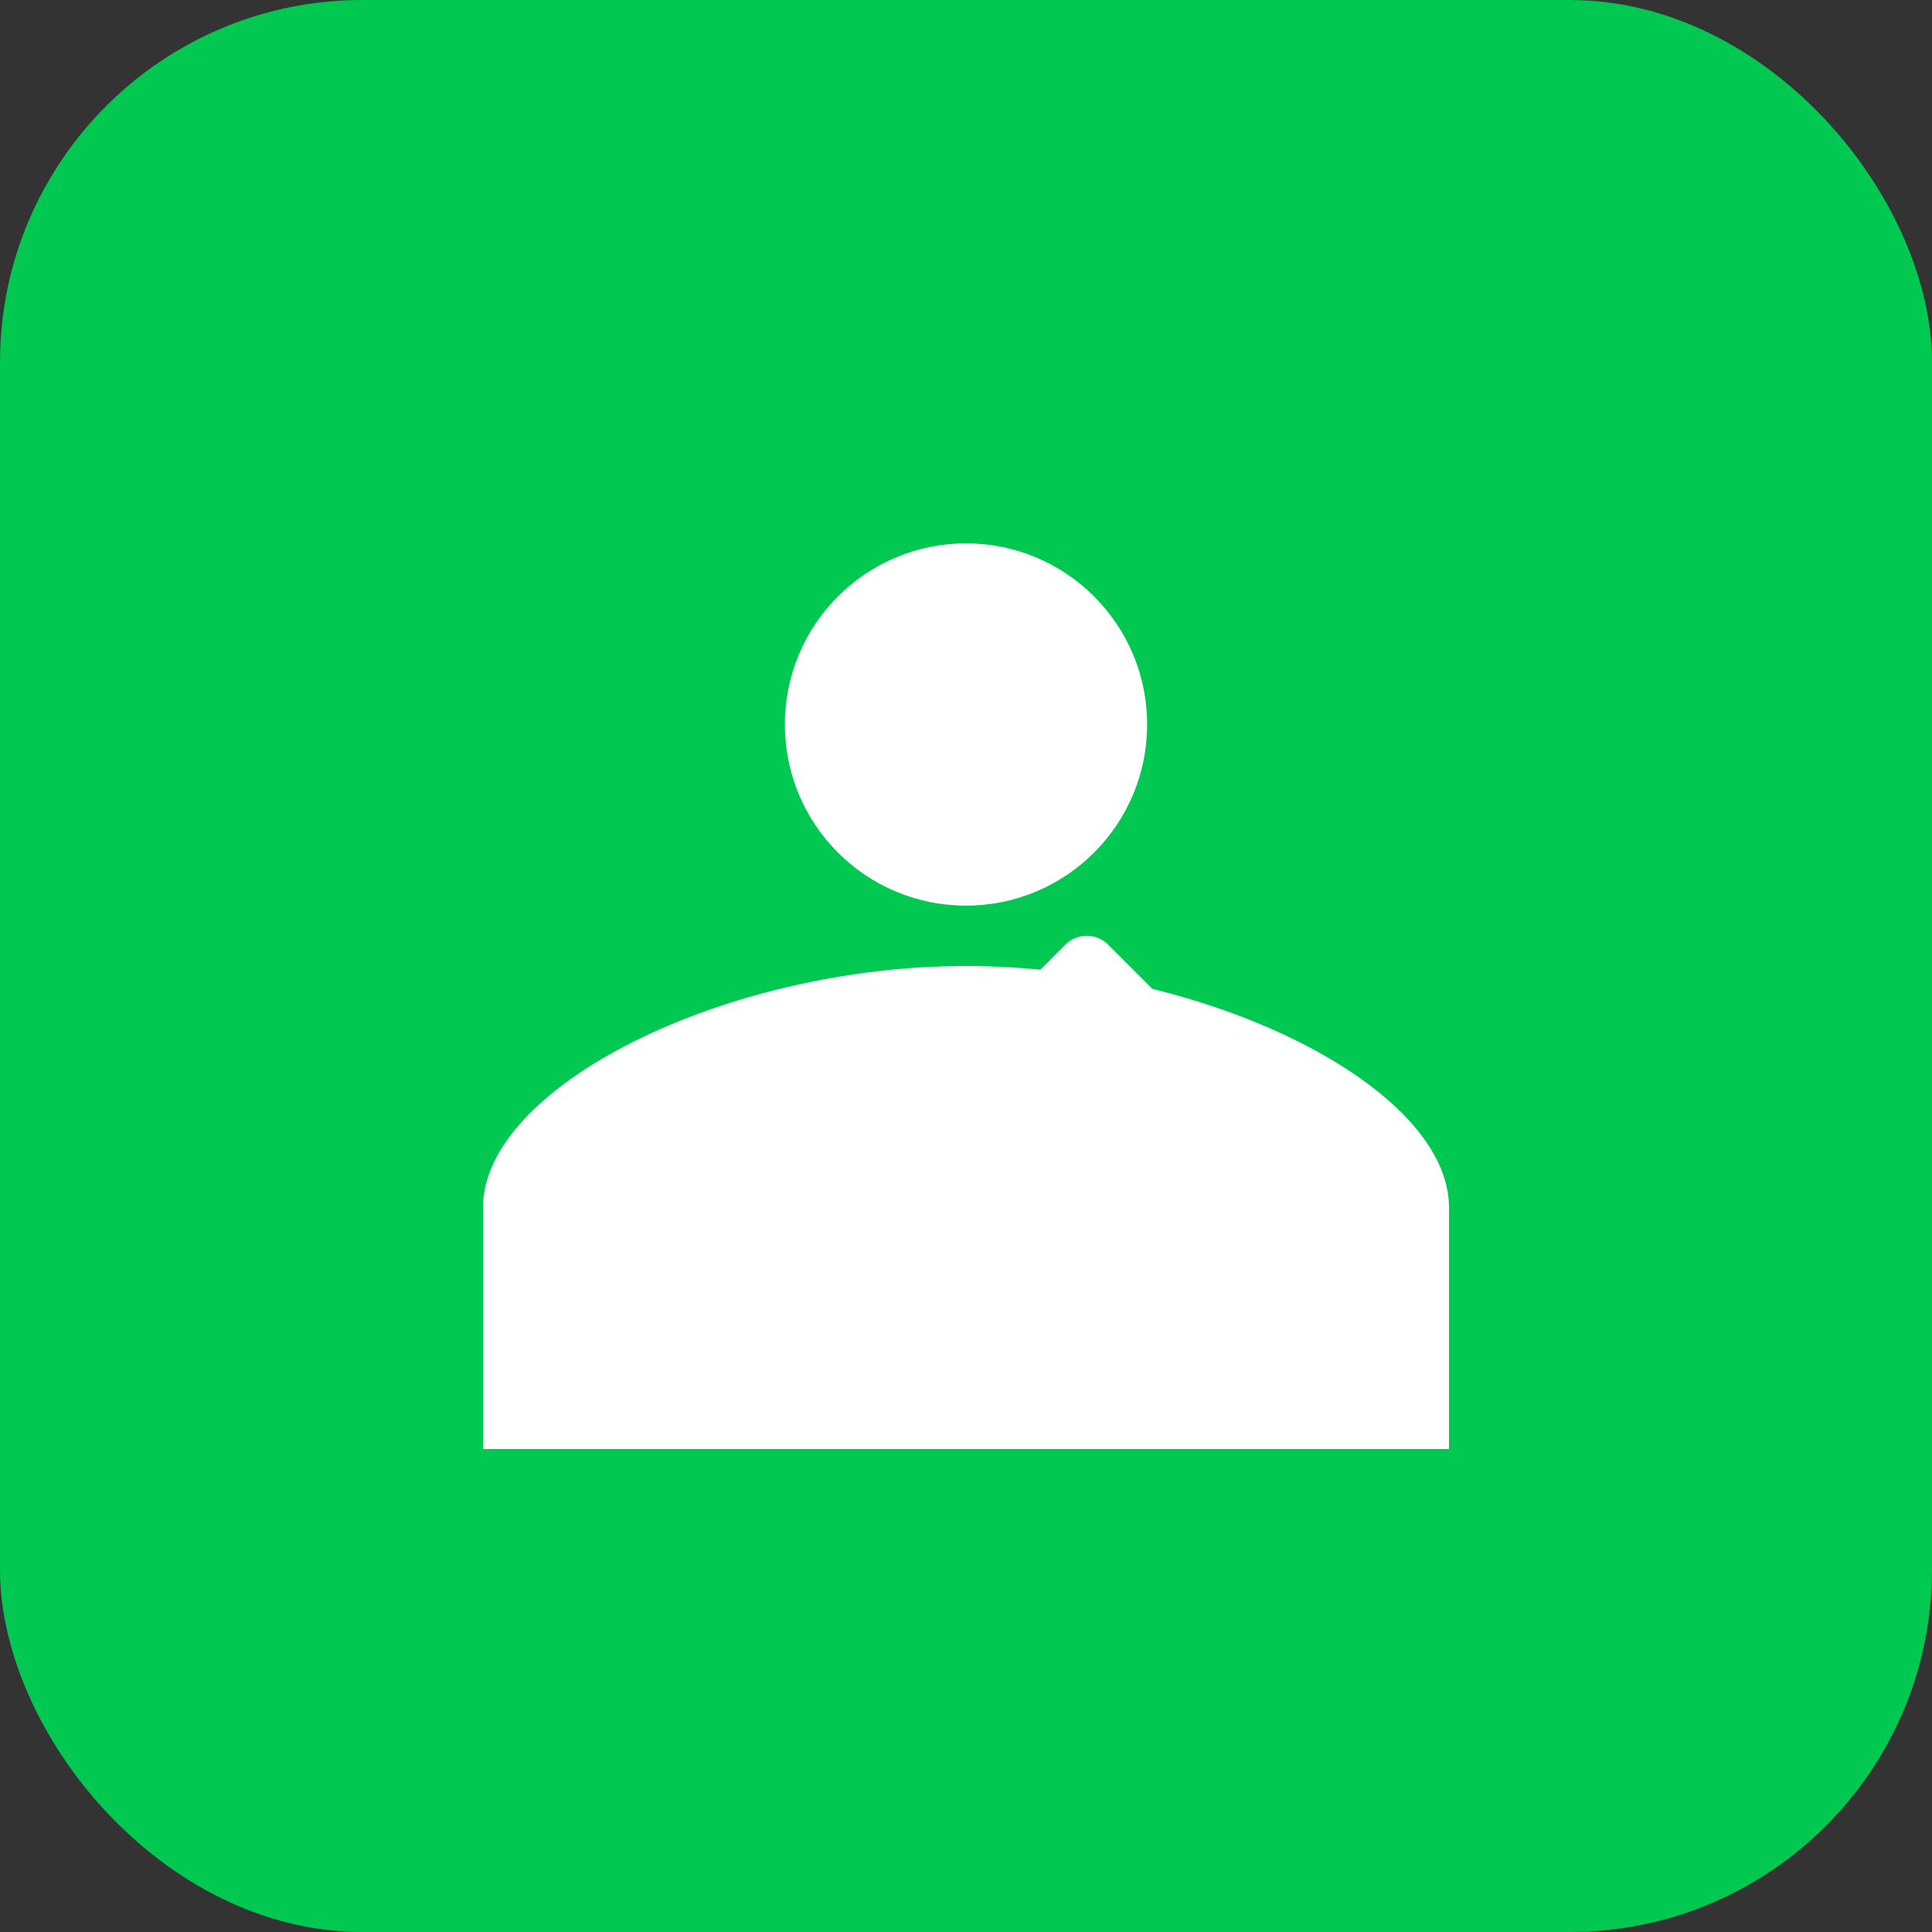
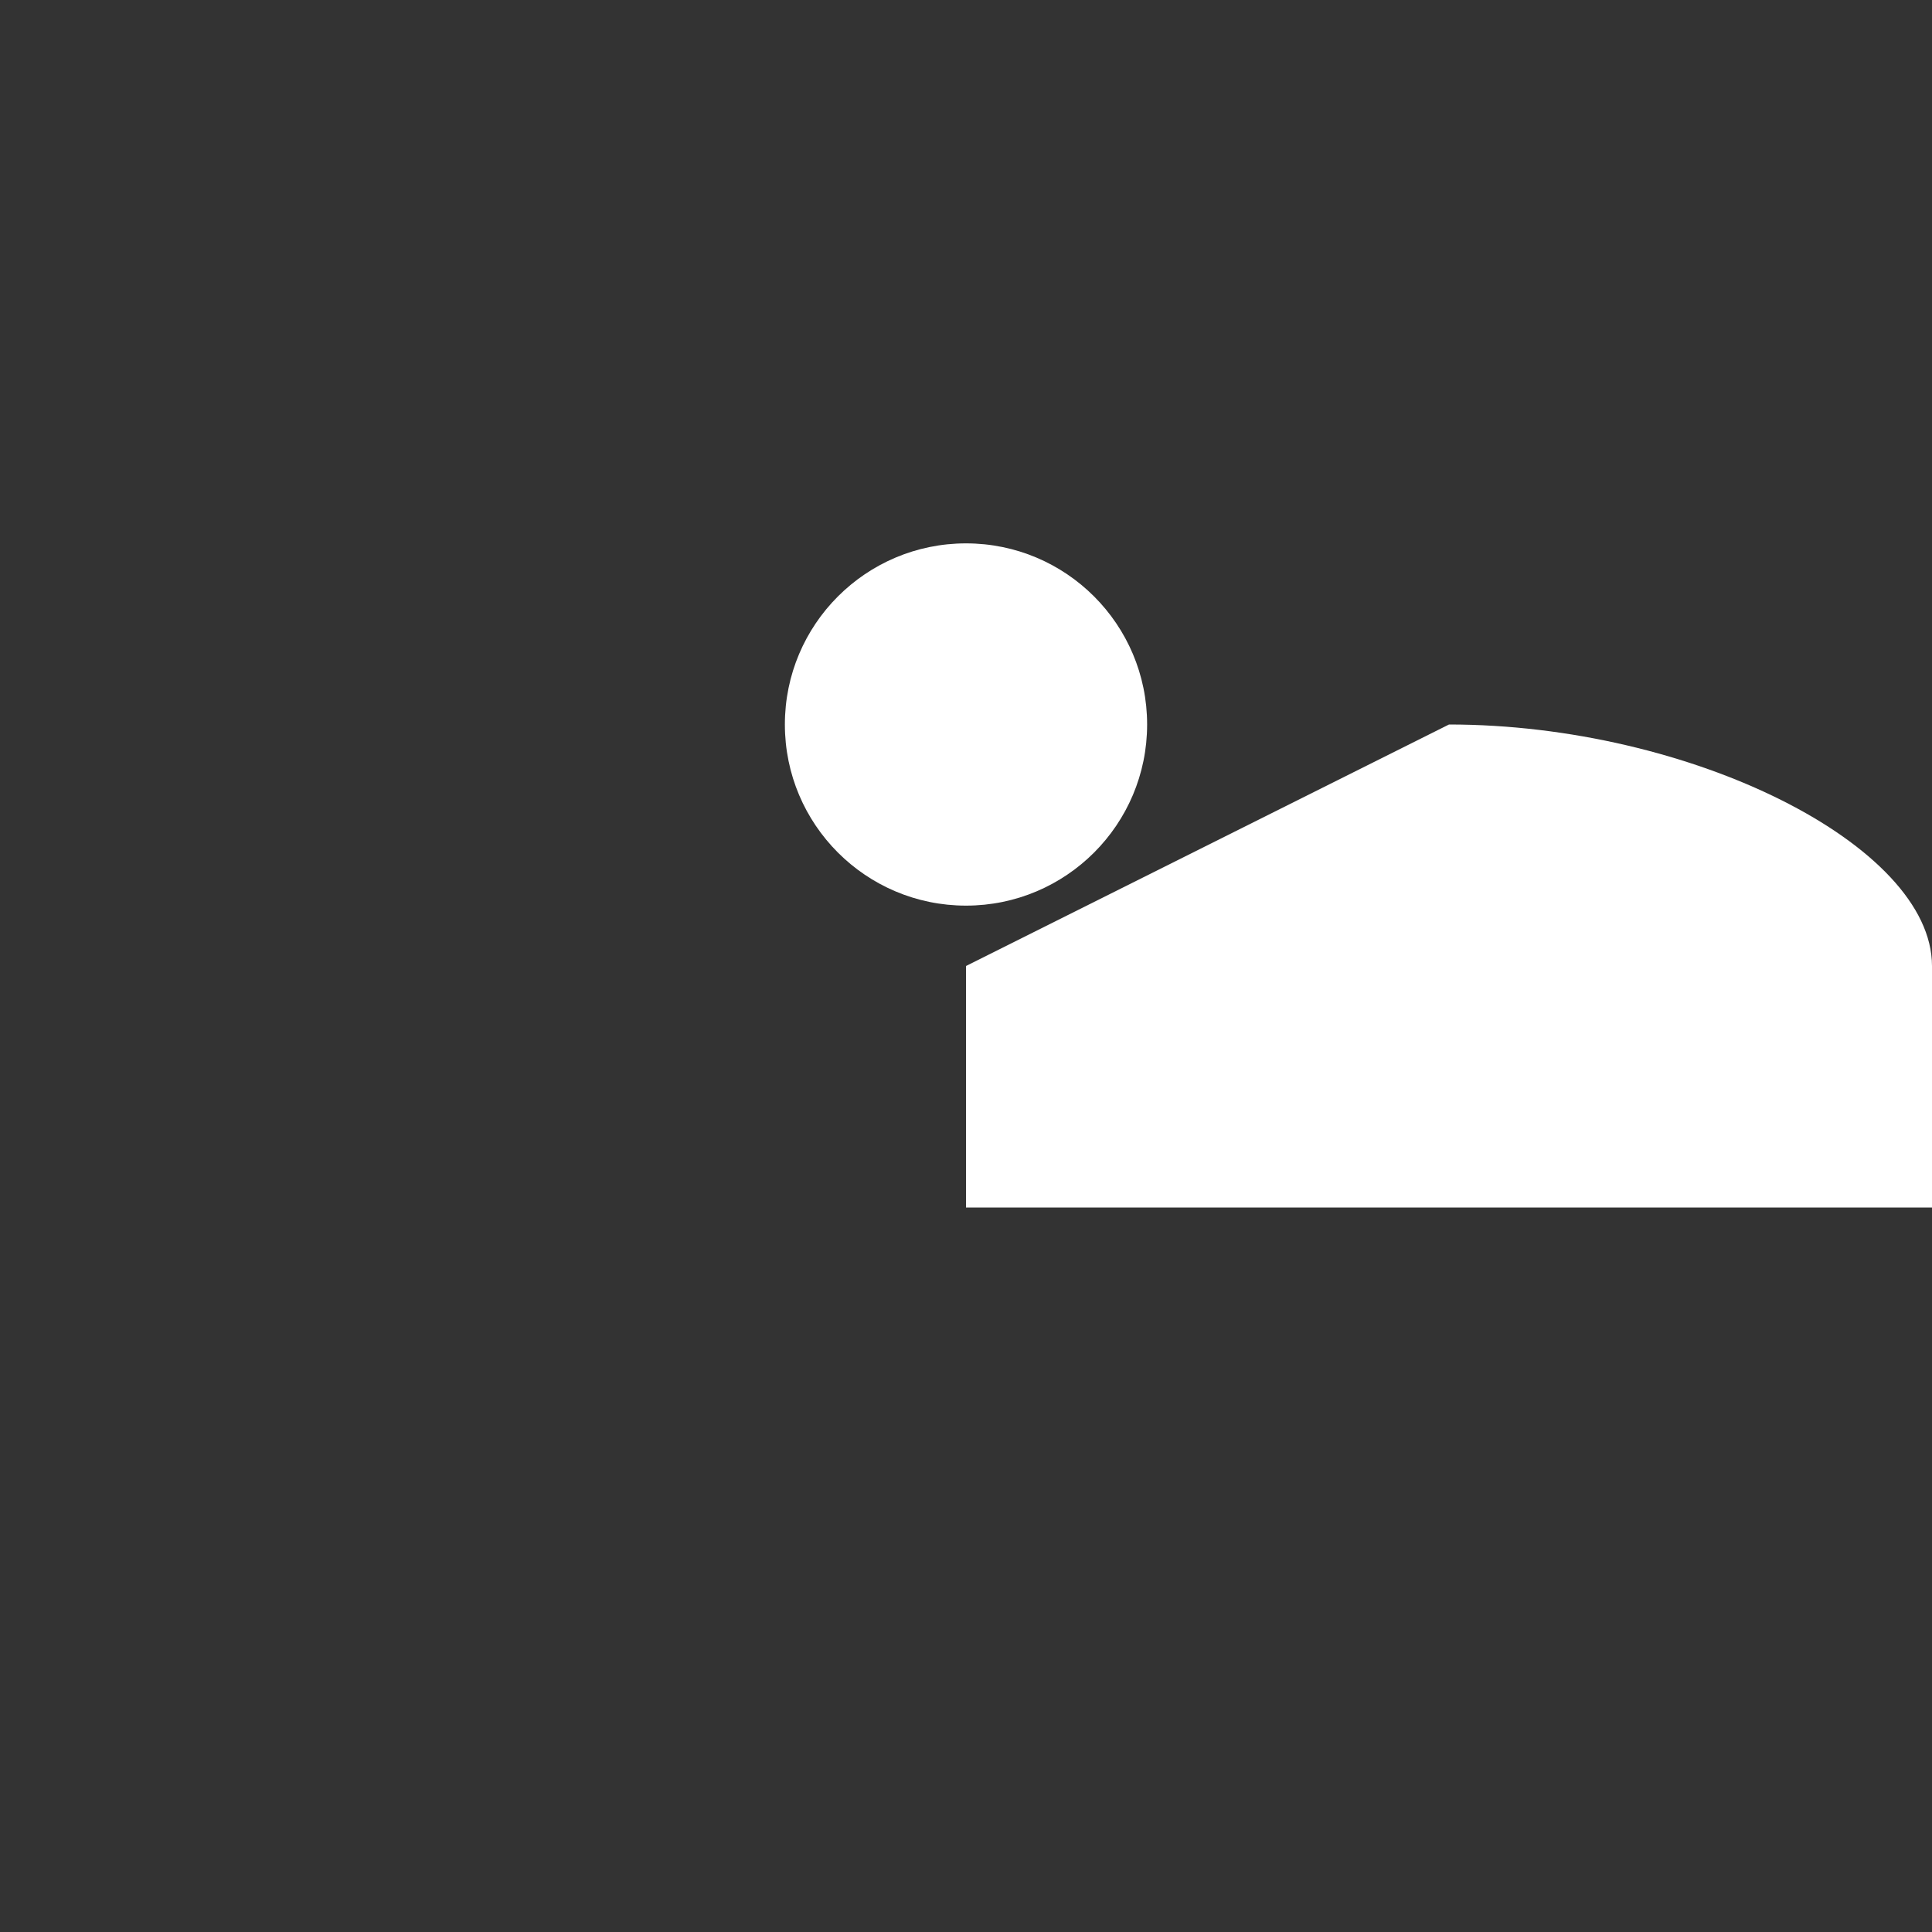
<svg xmlns="http://www.w3.org/2000/svg" width="64" height="64" viewBox="0 0 64 64" fill="none">
  <rect x="0" y="0" width="64" height="64" fill="#333333" stroke="none" />
-   <rect width="64" height="64" rx="12" fill="#00c851" />
  <circle cx="32" cy="24" r="6" fill="white" />
-   <path d="M32 32c-8 0-16 4-16 8v8h32v-8c0-4-8-8-16-8z" fill="white" />
-   <path d="M20 40l4-4 4 4 8-8 4 4" stroke="white" stroke-width="2" fill="none" stroke-linecap="round" stroke-linejoin="round" />
+   <path d="M32 32v8h32v-8c0-4-8-8-16-8z" fill="white" />
</svg>